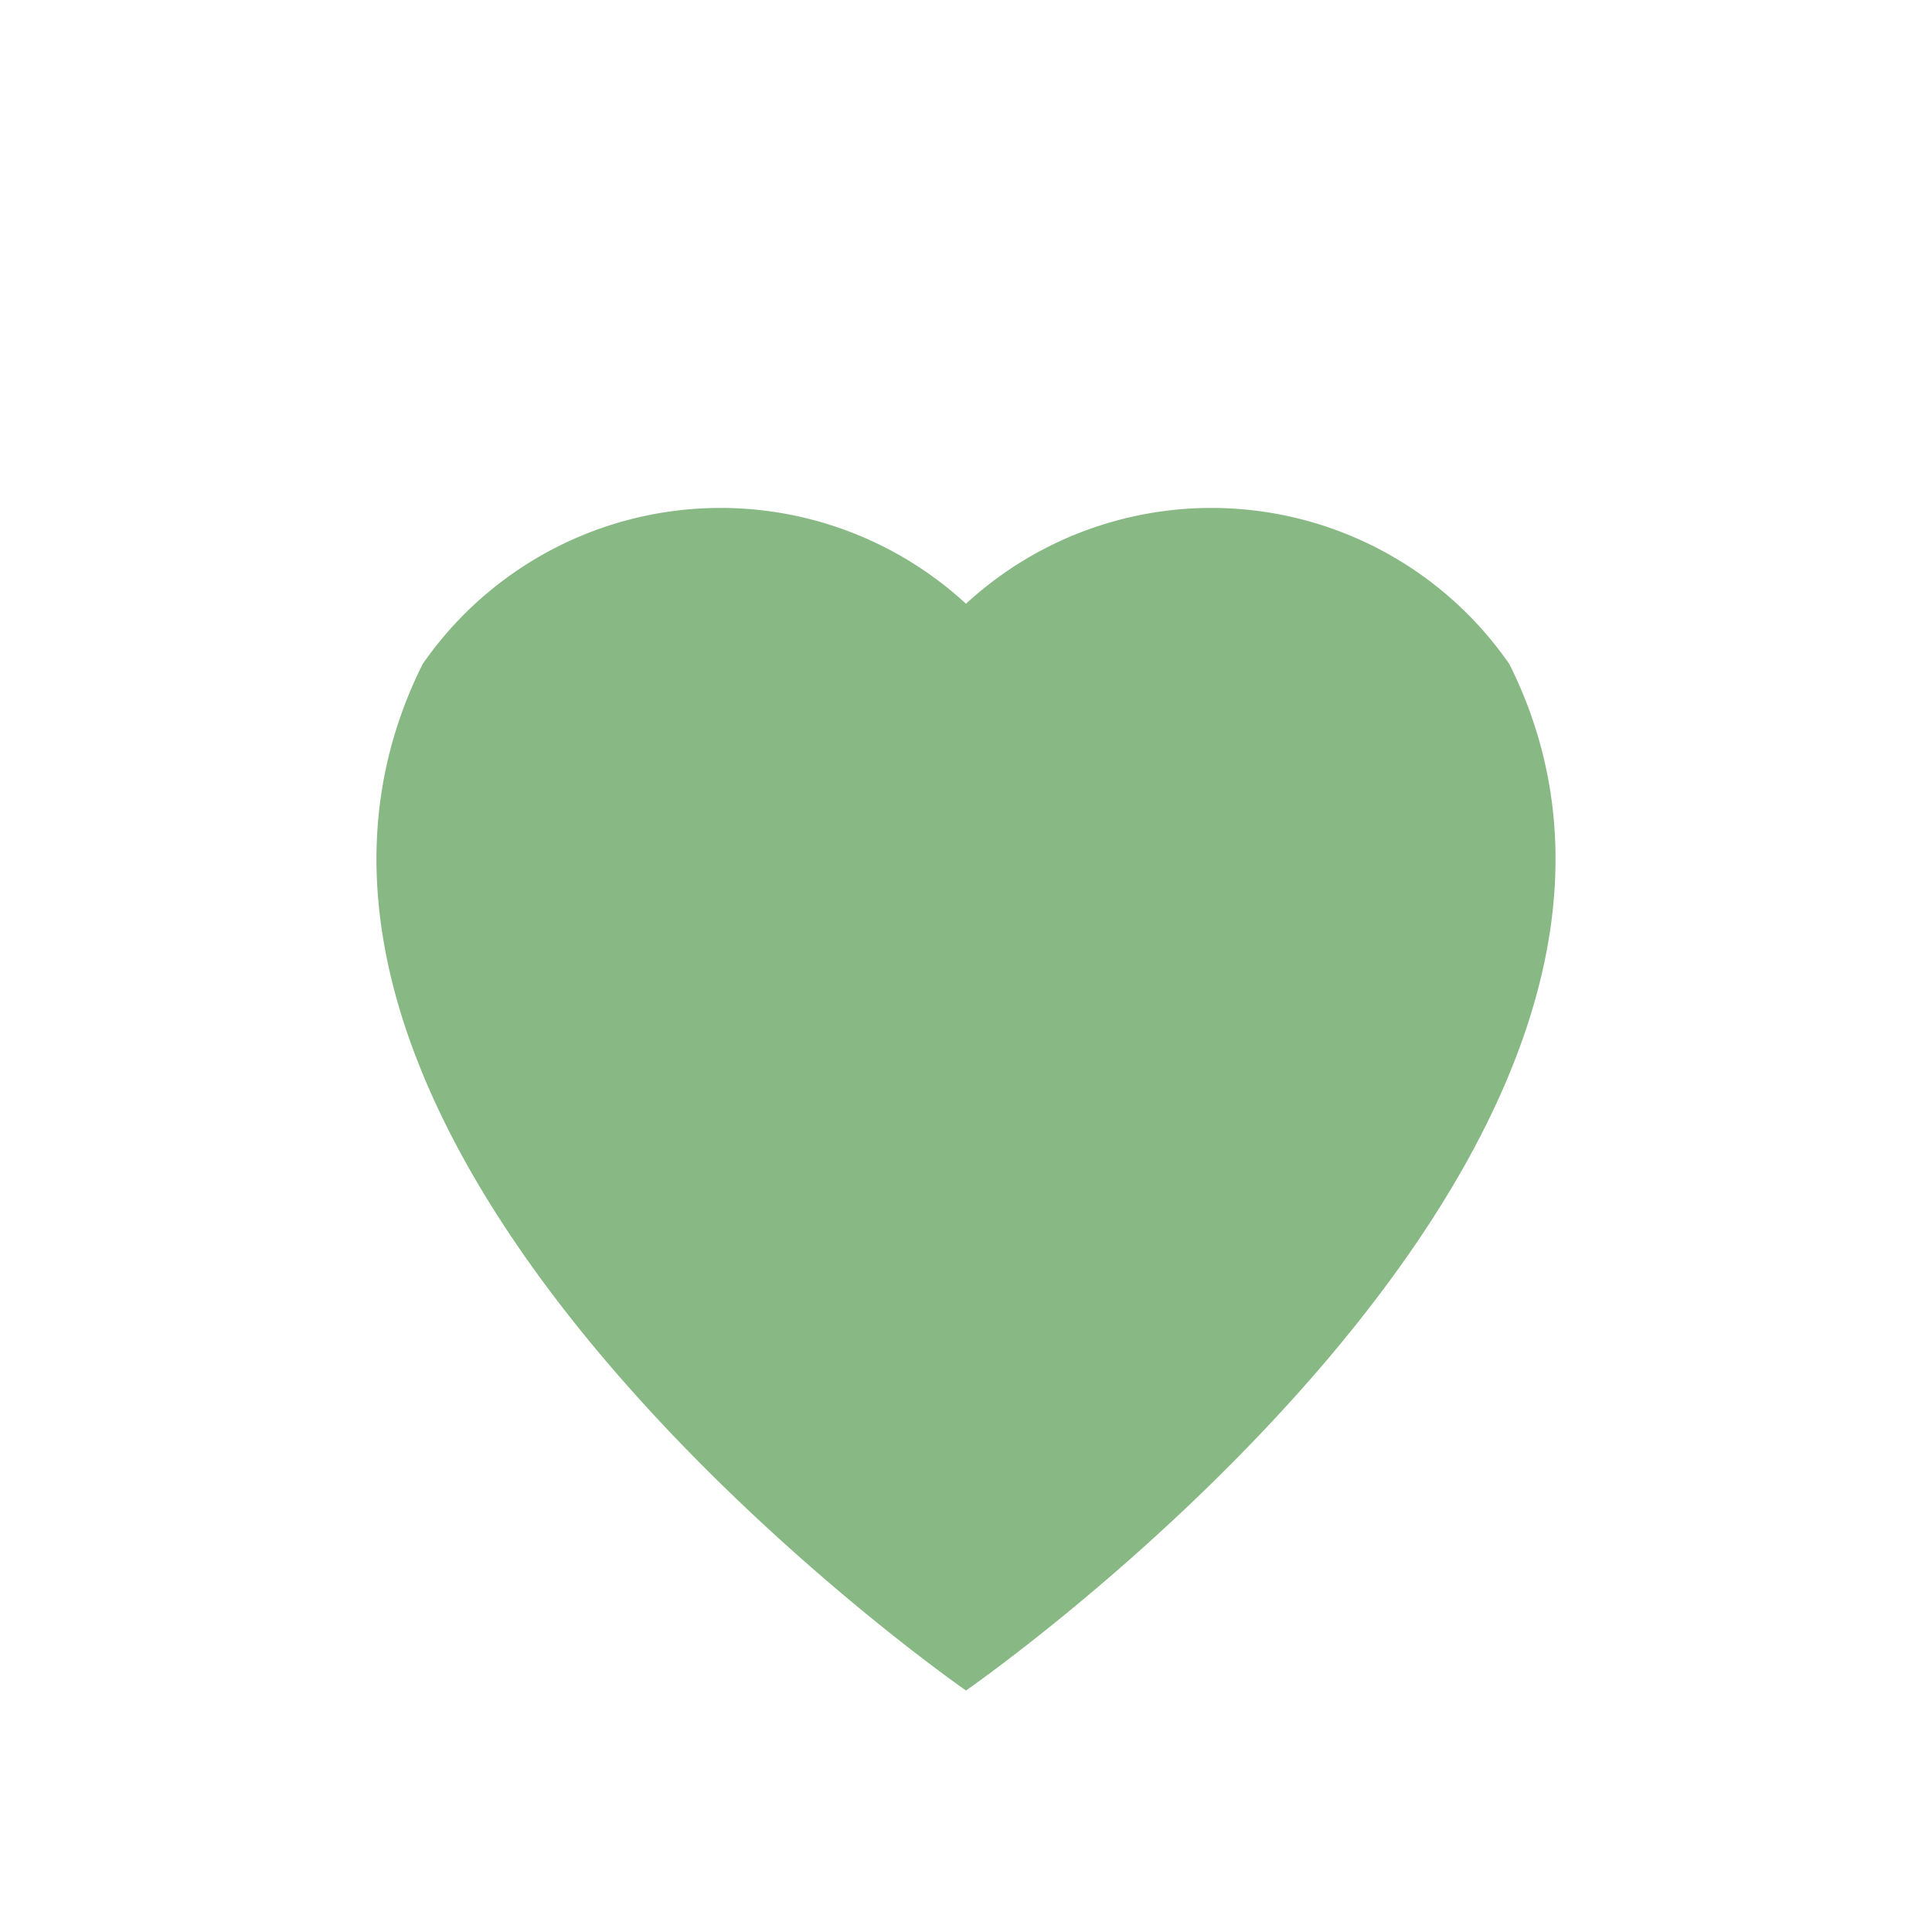
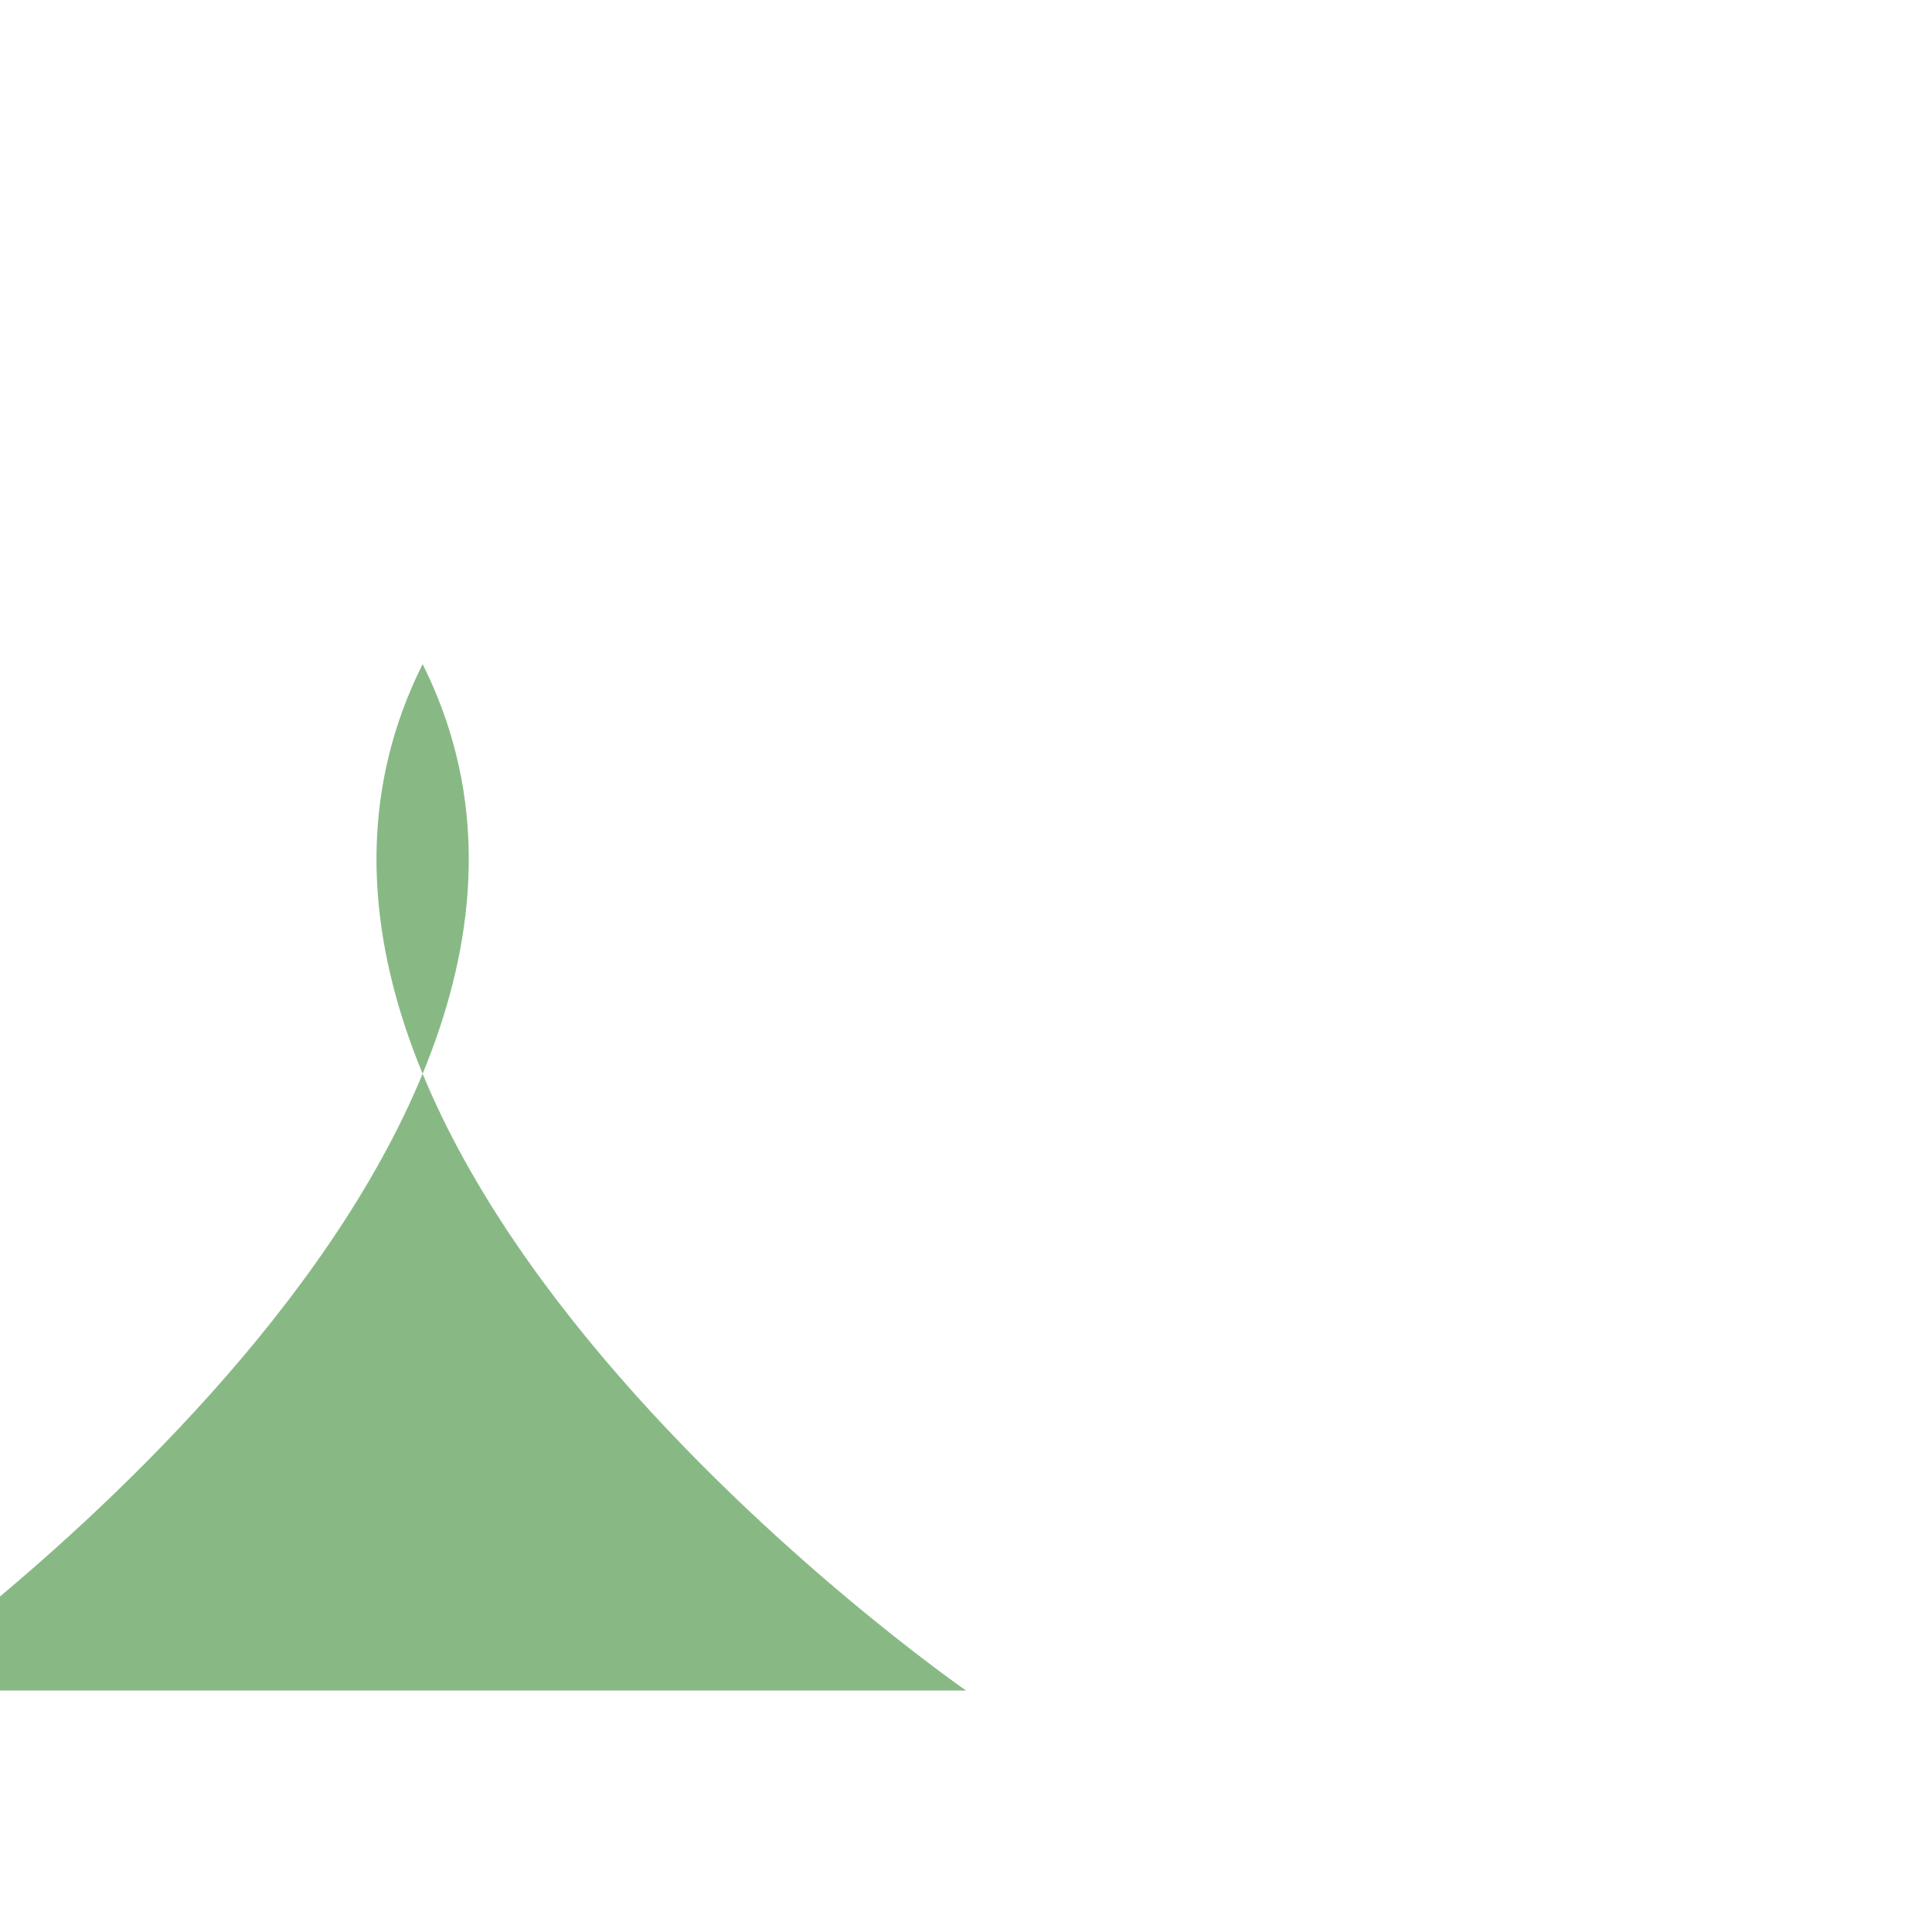
<svg xmlns="http://www.w3.org/2000/svg" viewBox="0 0 32 32" width="32" height="32">
-   <path d="M16 28S3 19 7 11a6 6 0 019-1 6 6 0 019 1c4 8-9 17-9 17z" fill="#88B985" />
+   <path d="M16 28S3 19 7 11c4 8-9 17-9 17z" fill="#88B985" />
</svg>